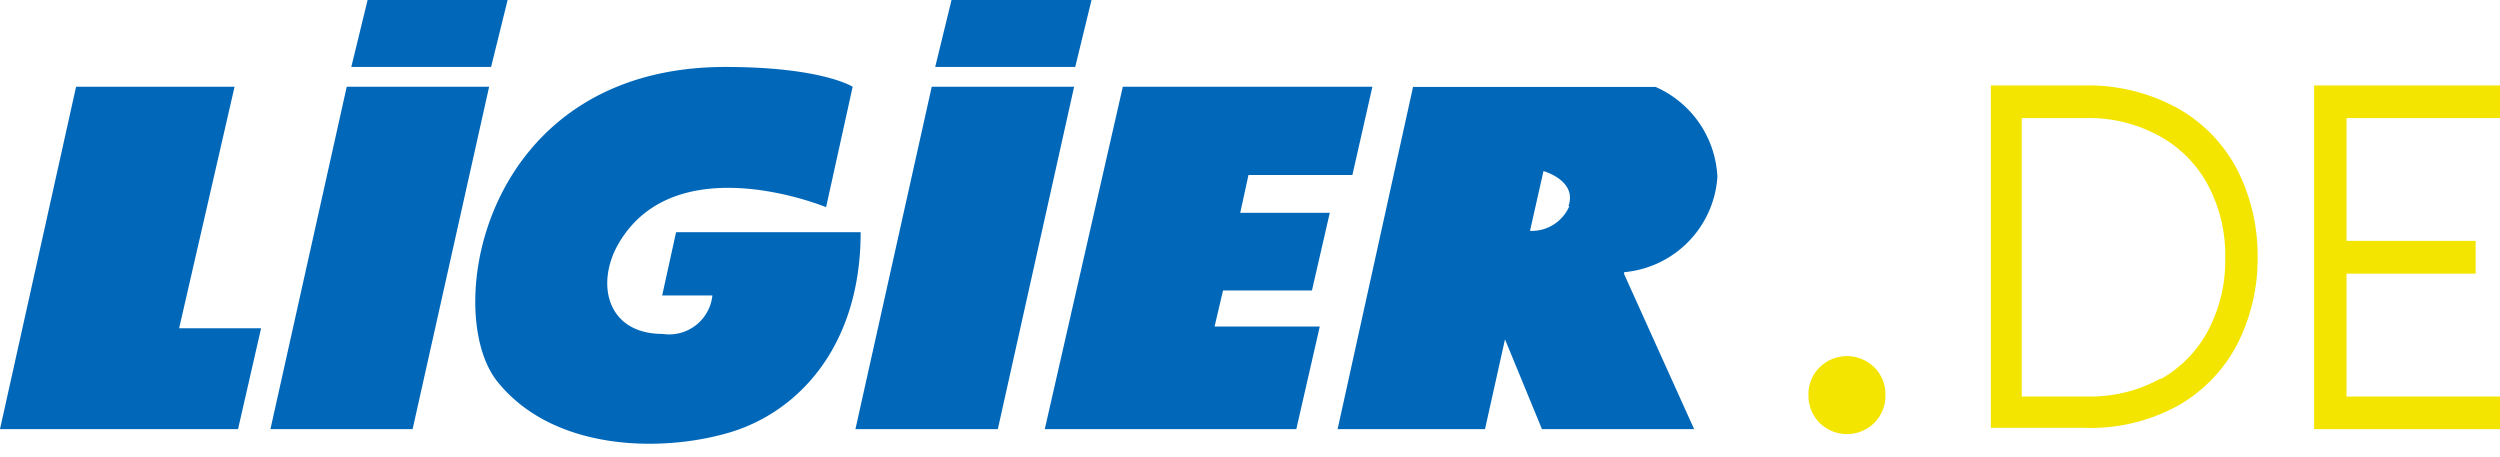
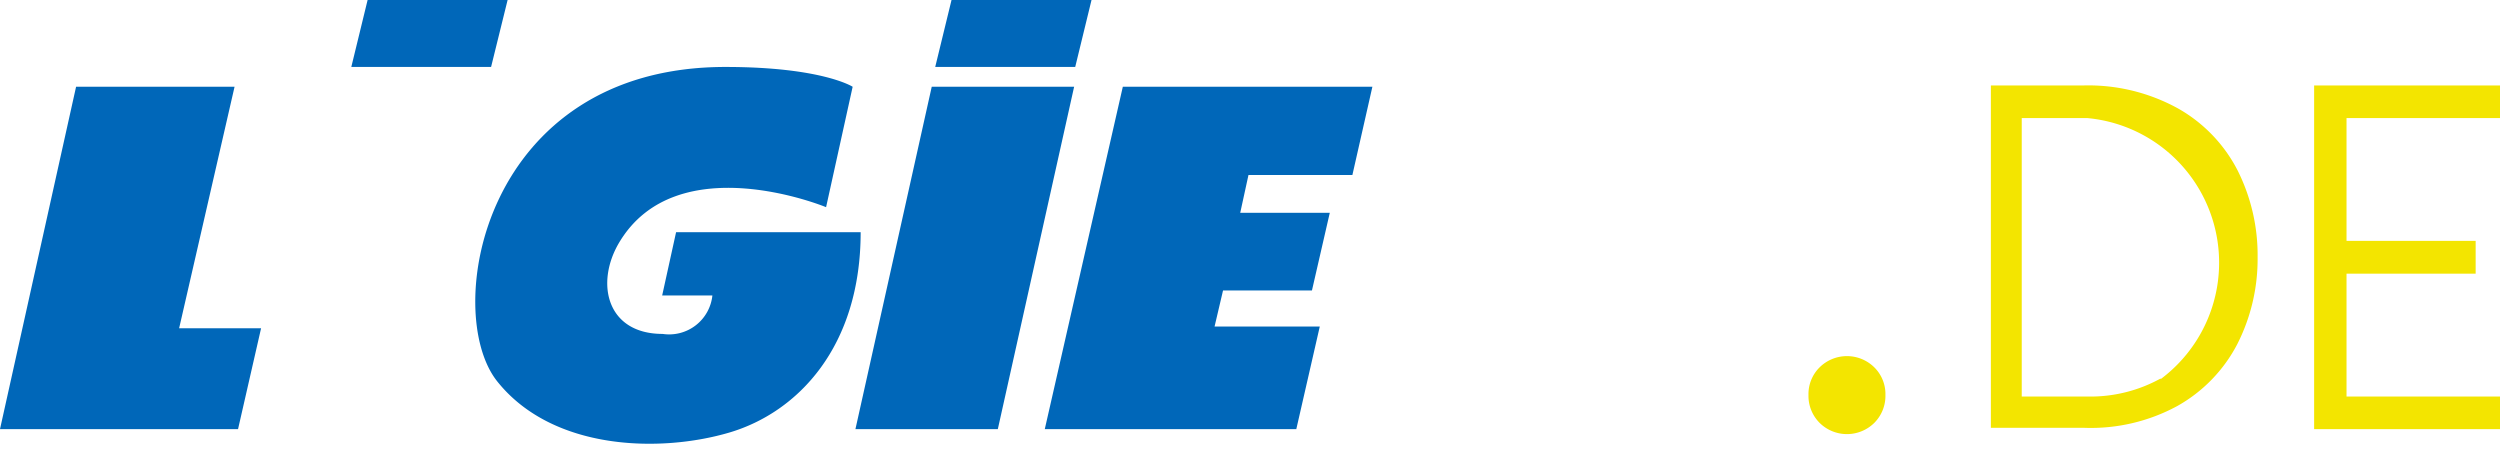
<svg xmlns="http://www.w3.org/2000/svg" id="Calque_1" data-name="Calque 1" viewBox="0 0 115 21">
  <defs>
    <style>.cls-1{fill:#0067b9;}.cls-2{fill:#f3e500;}</style>
  </defs>
  <polygon class="cls-1" points="3.5 3.99 0 19.74 10.95 19.74 12.01 15.1 8.24 15.1 10.79 3.99 3.5 3.99" />
-   <polygon class="cls-1" points="15.95 3.99 12.44 19.74 18.98 19.74 22.5 3.99 15.95 3.99" />
  <polygon class="cls-1" points="42.86 3.99 39.35 19.74 45.9 19.74 49.41 3.99 42.86 3.99" />
  <polygon class="cls-1" points="63.13 3.99 51.65 3.99 48.06 19.74 59.63 19.74 60.71 15.02 55.87 15.02 56.26 13.36 60.35 13.36 61.17 9.79 57.05 9.79 57.43 8.05 62.21 8.05 63.13 3.99" />
-   <path class="cls-1" d="M74.71,12.61l3.22,7.13h-7l-1.7-4.13-.92,4.13H61.53L65,4H76.16A4.76,4.76,0,0,1,79,8.14a4.72,4.72,0,0,1-4.29,4.38ZM72.15,9.48C72.56,8.3,71,7.87,71,7.87l-.62,2.75a1.88,1.88,0,0,0,1.81-1.14" />
  <path class="cls-1" d="M39.22,4,38,9.53s-6.86-2.84-9.52,1.63c-1.11,1.87-.57,4.2,2,4.2a2,2,0,0,0,2.29-1.77H30.46l.64-2.91h8.49c0,5.27-2.89,8.29-6.05,9.22s-8.12.84-10.67-2.36S22.19,3.08,33.37,3.08c4.44,0,5.85.91,5.85.91" />
  <polygon class="cls-1" points="22.59 3.08 16.16 3.08 16.91 0 23.35 0 22.59 3.08" />
  <polygon class="cls-1" points="49.46 3.08 43.02 3.08 43.77 0 50.21 0 49.46 3.08" />
  <path class="cls-2" d="M83.7,19.45a1.76,1.76,0,0,1-.51-1.28,1.73,1.73,0,0,1,.51-1.27,1.79,1.79,0,0,1,2.52,0,1.73,1.73,0,0,1,.51,1.27,1.76,1.76,0,0,1-.51,1.28,1.79,1.79,0,0,1-2.52,0Z" />
-   <path class="cls-2" d="M100.21,5a6.88,6.88,0,0,1,2.72,2.84,8.69,8.69,0,0,1,.92,4,8.63,8.63,0,0,1-.94,4,6.92,6.92,0,0,1-2.76,2.84,8.34,8.34,0,0,1-4.27,1h-4.3V3.93h4.3A8.54,8.54,0,0,1,100.21,5Zm-.82,12.44a5.53,5.53,0,0,0,2.2-2.27,6.85,6.85,0,0,0,.77-3.31,6.81,6.81,0,0,0-.77-3.3,5.53,5.53,0,0,0-2.2-2.27A6.68,6.68,0,0,0,96,5.43h-3V18.24h3A6.68,6.68,0,0,0,99.39,17.41Z" />
+   <path class="cls-2" d="M100.21,5a6.88,6.88,0,0,1,2.72,2.84,8.69,8.69,0,0,1,.92,4,8.63,8.63,0,0,1-.94,4,6.92,6.92,0,0,1-2.76,2.84,8.34,8.34,0,0,1-4.27,1h-4.3V3.93h4.3A8.54,8.54,0,0,1,100.21,5Zm-.82,12.44A6.68,6.68,0,0,0,96,5.43h-3V18.24h3A6.68,6.68,0,0,0,99.39,17.41Z" />
  <path class="cls-2" d="M107.94,5.43v5.65h5.94v1.51h-5.94v5.65H115v1.5h-8.55V3.93H115v1.5Z" />
</svg>